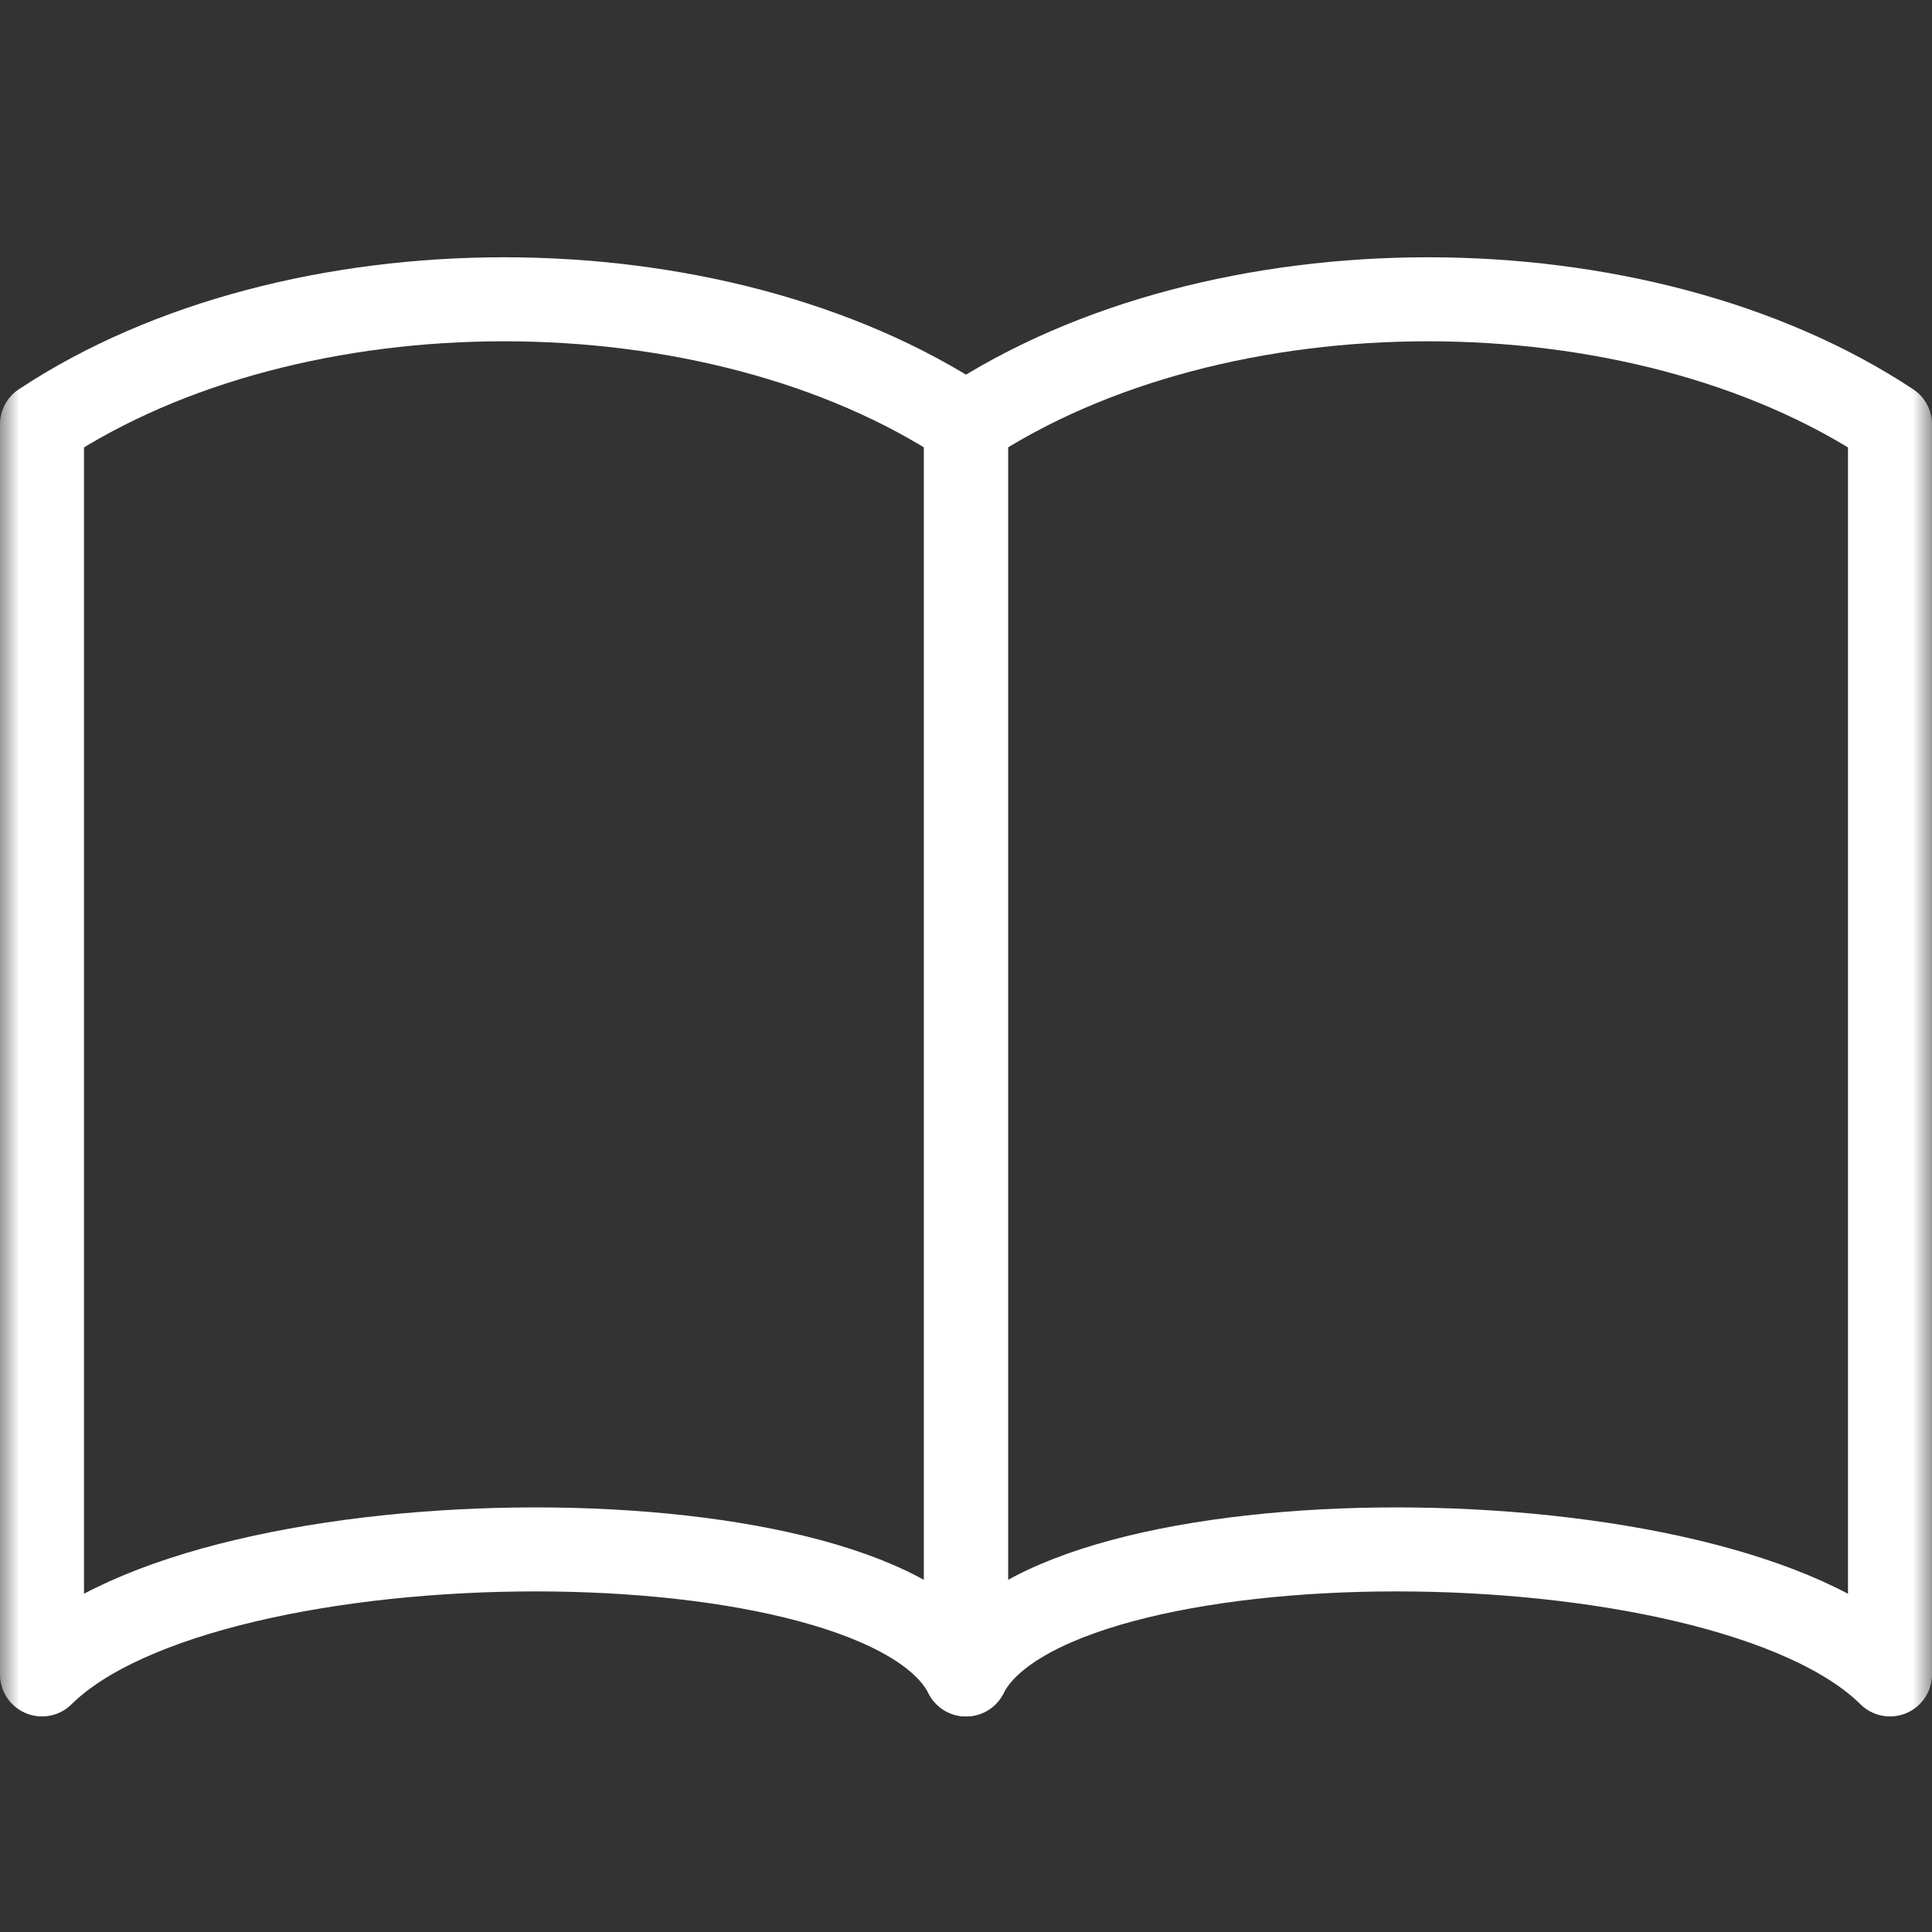
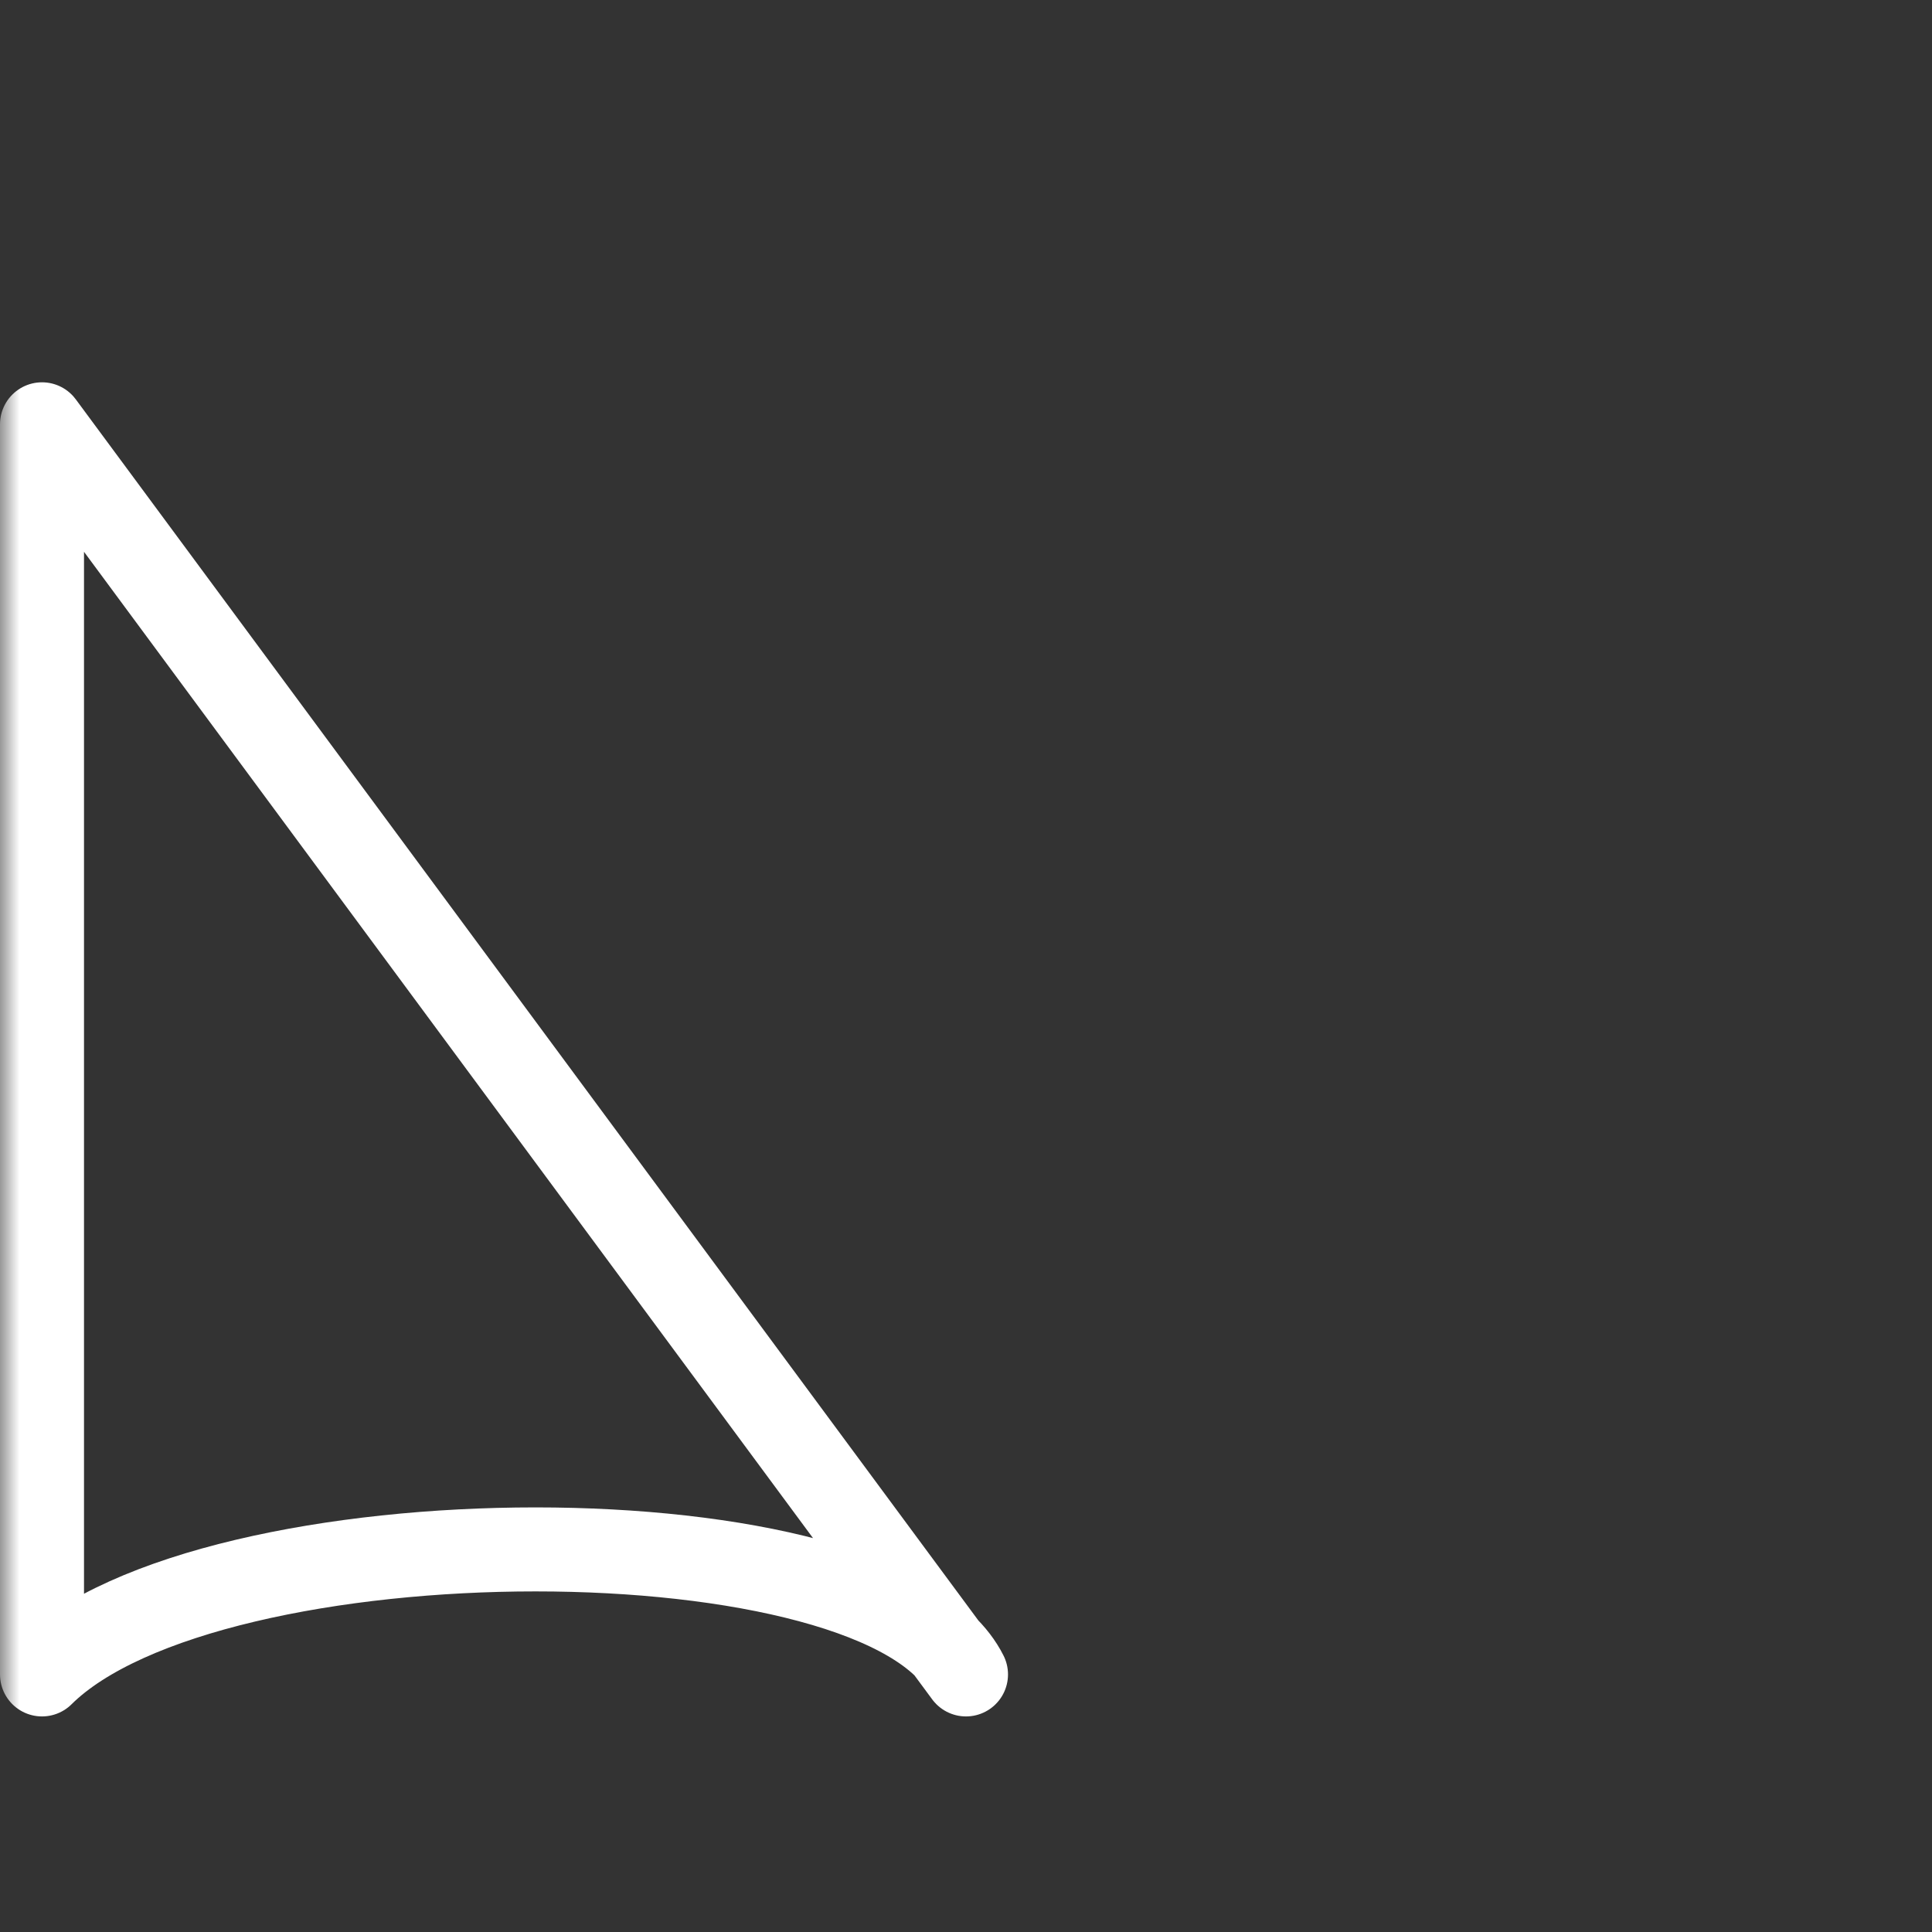
<svg xmlns="http://www.w3.org/2000/svg" xmlns:xlink="http://www.w3.org/1999/xlink" width="50px" height="50px" viewBox="0 0 50 50" version="1.1">
  <rect x="0" y="0" width="50" height="50" fill="#333333" stroke="none" />
  <title>icon-print</title>
  <desc>Created with Sketch.</desc>
  <defs>
    <rect id="path-1" x="0" y="0" width="50" height="50" />
  </defs>
  <g id="icon-print" stroke="none" stroke-width="1" fill="none" fill-rule="evenodd">
    <g>
      <mask id="mask-2" fill="white">
        <use xlink:href="#path-1" />
      </mask>
      <g id="Mask" />
      <g id="Group-5" mask="url(#mask-2)" stroke="#FFFFFF" stroke-linecap="round" stroke-linejoin="round" stroke-width="2.174">
        <g transform="translate(0, 6.667)">
-           <path d="M48.913,4.314 C42.391,6.66133815e-16 31.522,6.66133815e-16 25,4.314 L25,36.667 C27.174,32.353 44.565,32.353 48.913,36.667 L48.913,4.314 Z" id="Stroke-1" />
-           <path d="M1.087,4.314 C7.609,6.66133815e-16 18.478,6.66133815e-16 25,4.314 L25,36.667 C22.826,32.353 5.435,32.353 1.087,36.667 L1.087,4.314 Z" id="Stroke-3" />
+           <path d="M1.087,4.314 L25,36.667 C22.826,32.353 5.435,32.353 1.087,36.667 L1.087,4.314 Z" id="Stroke-3" />
        </g>
      </g>
    </g>
  </g>
</svg>